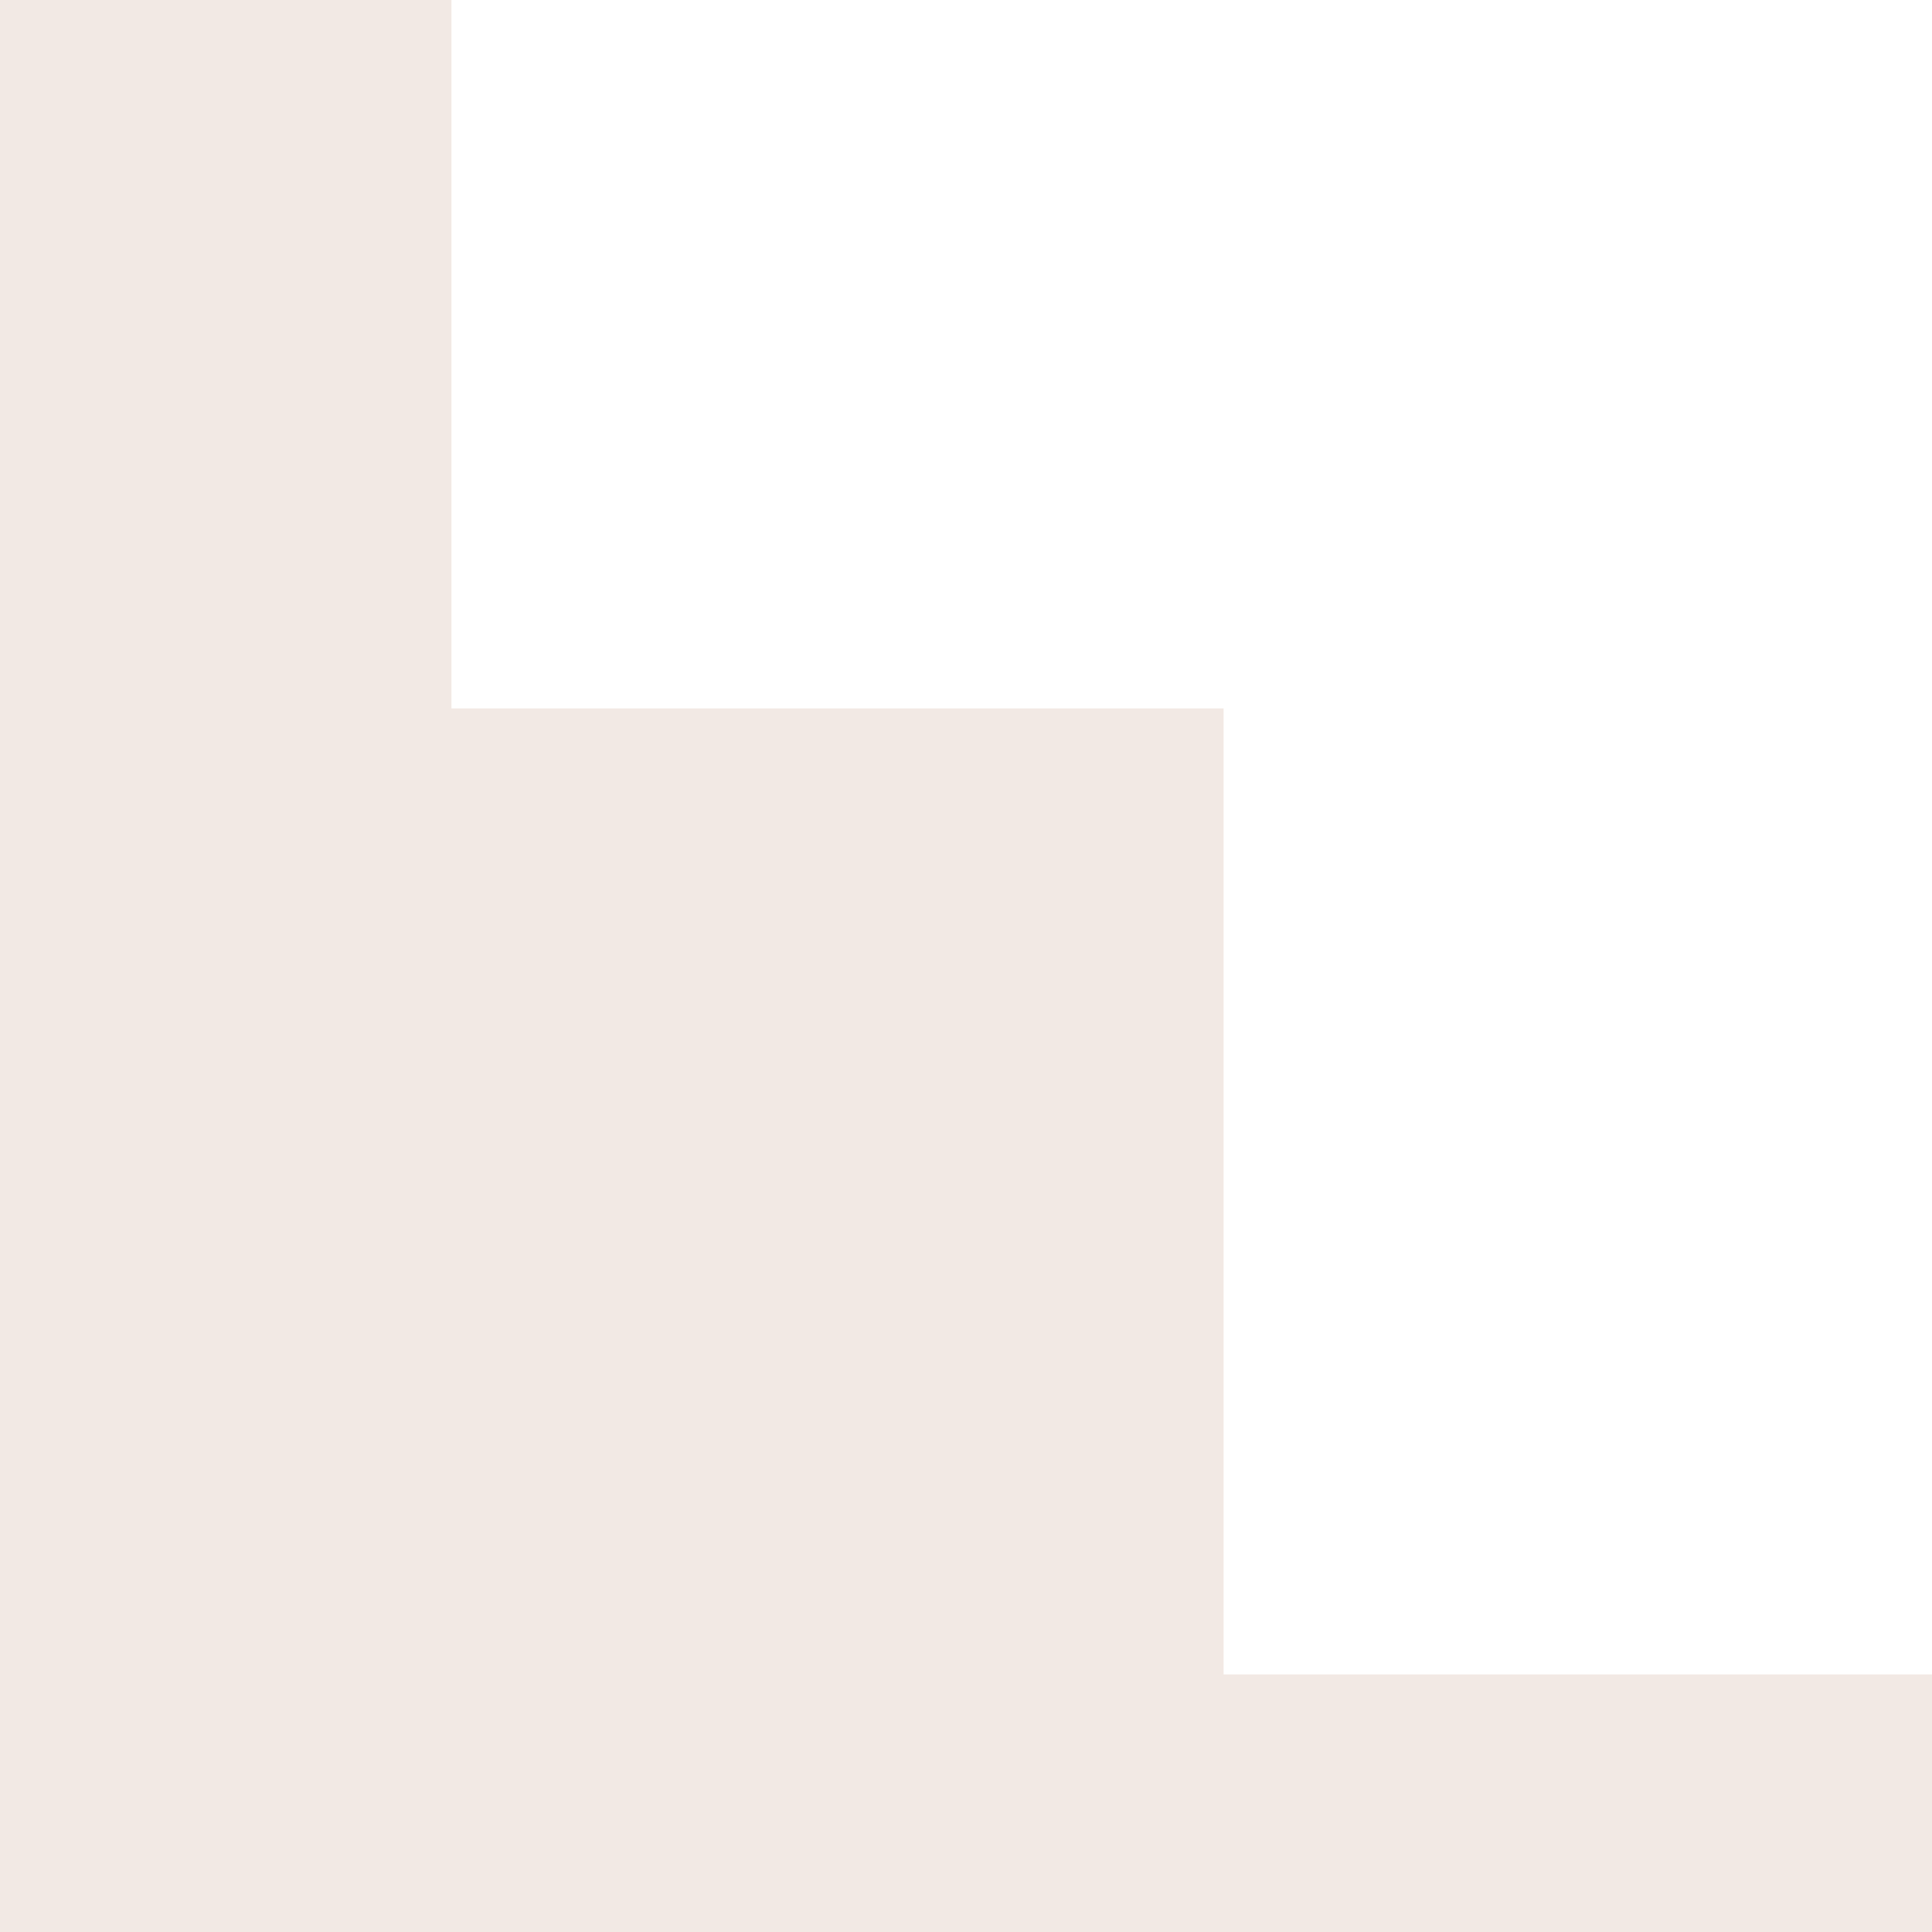
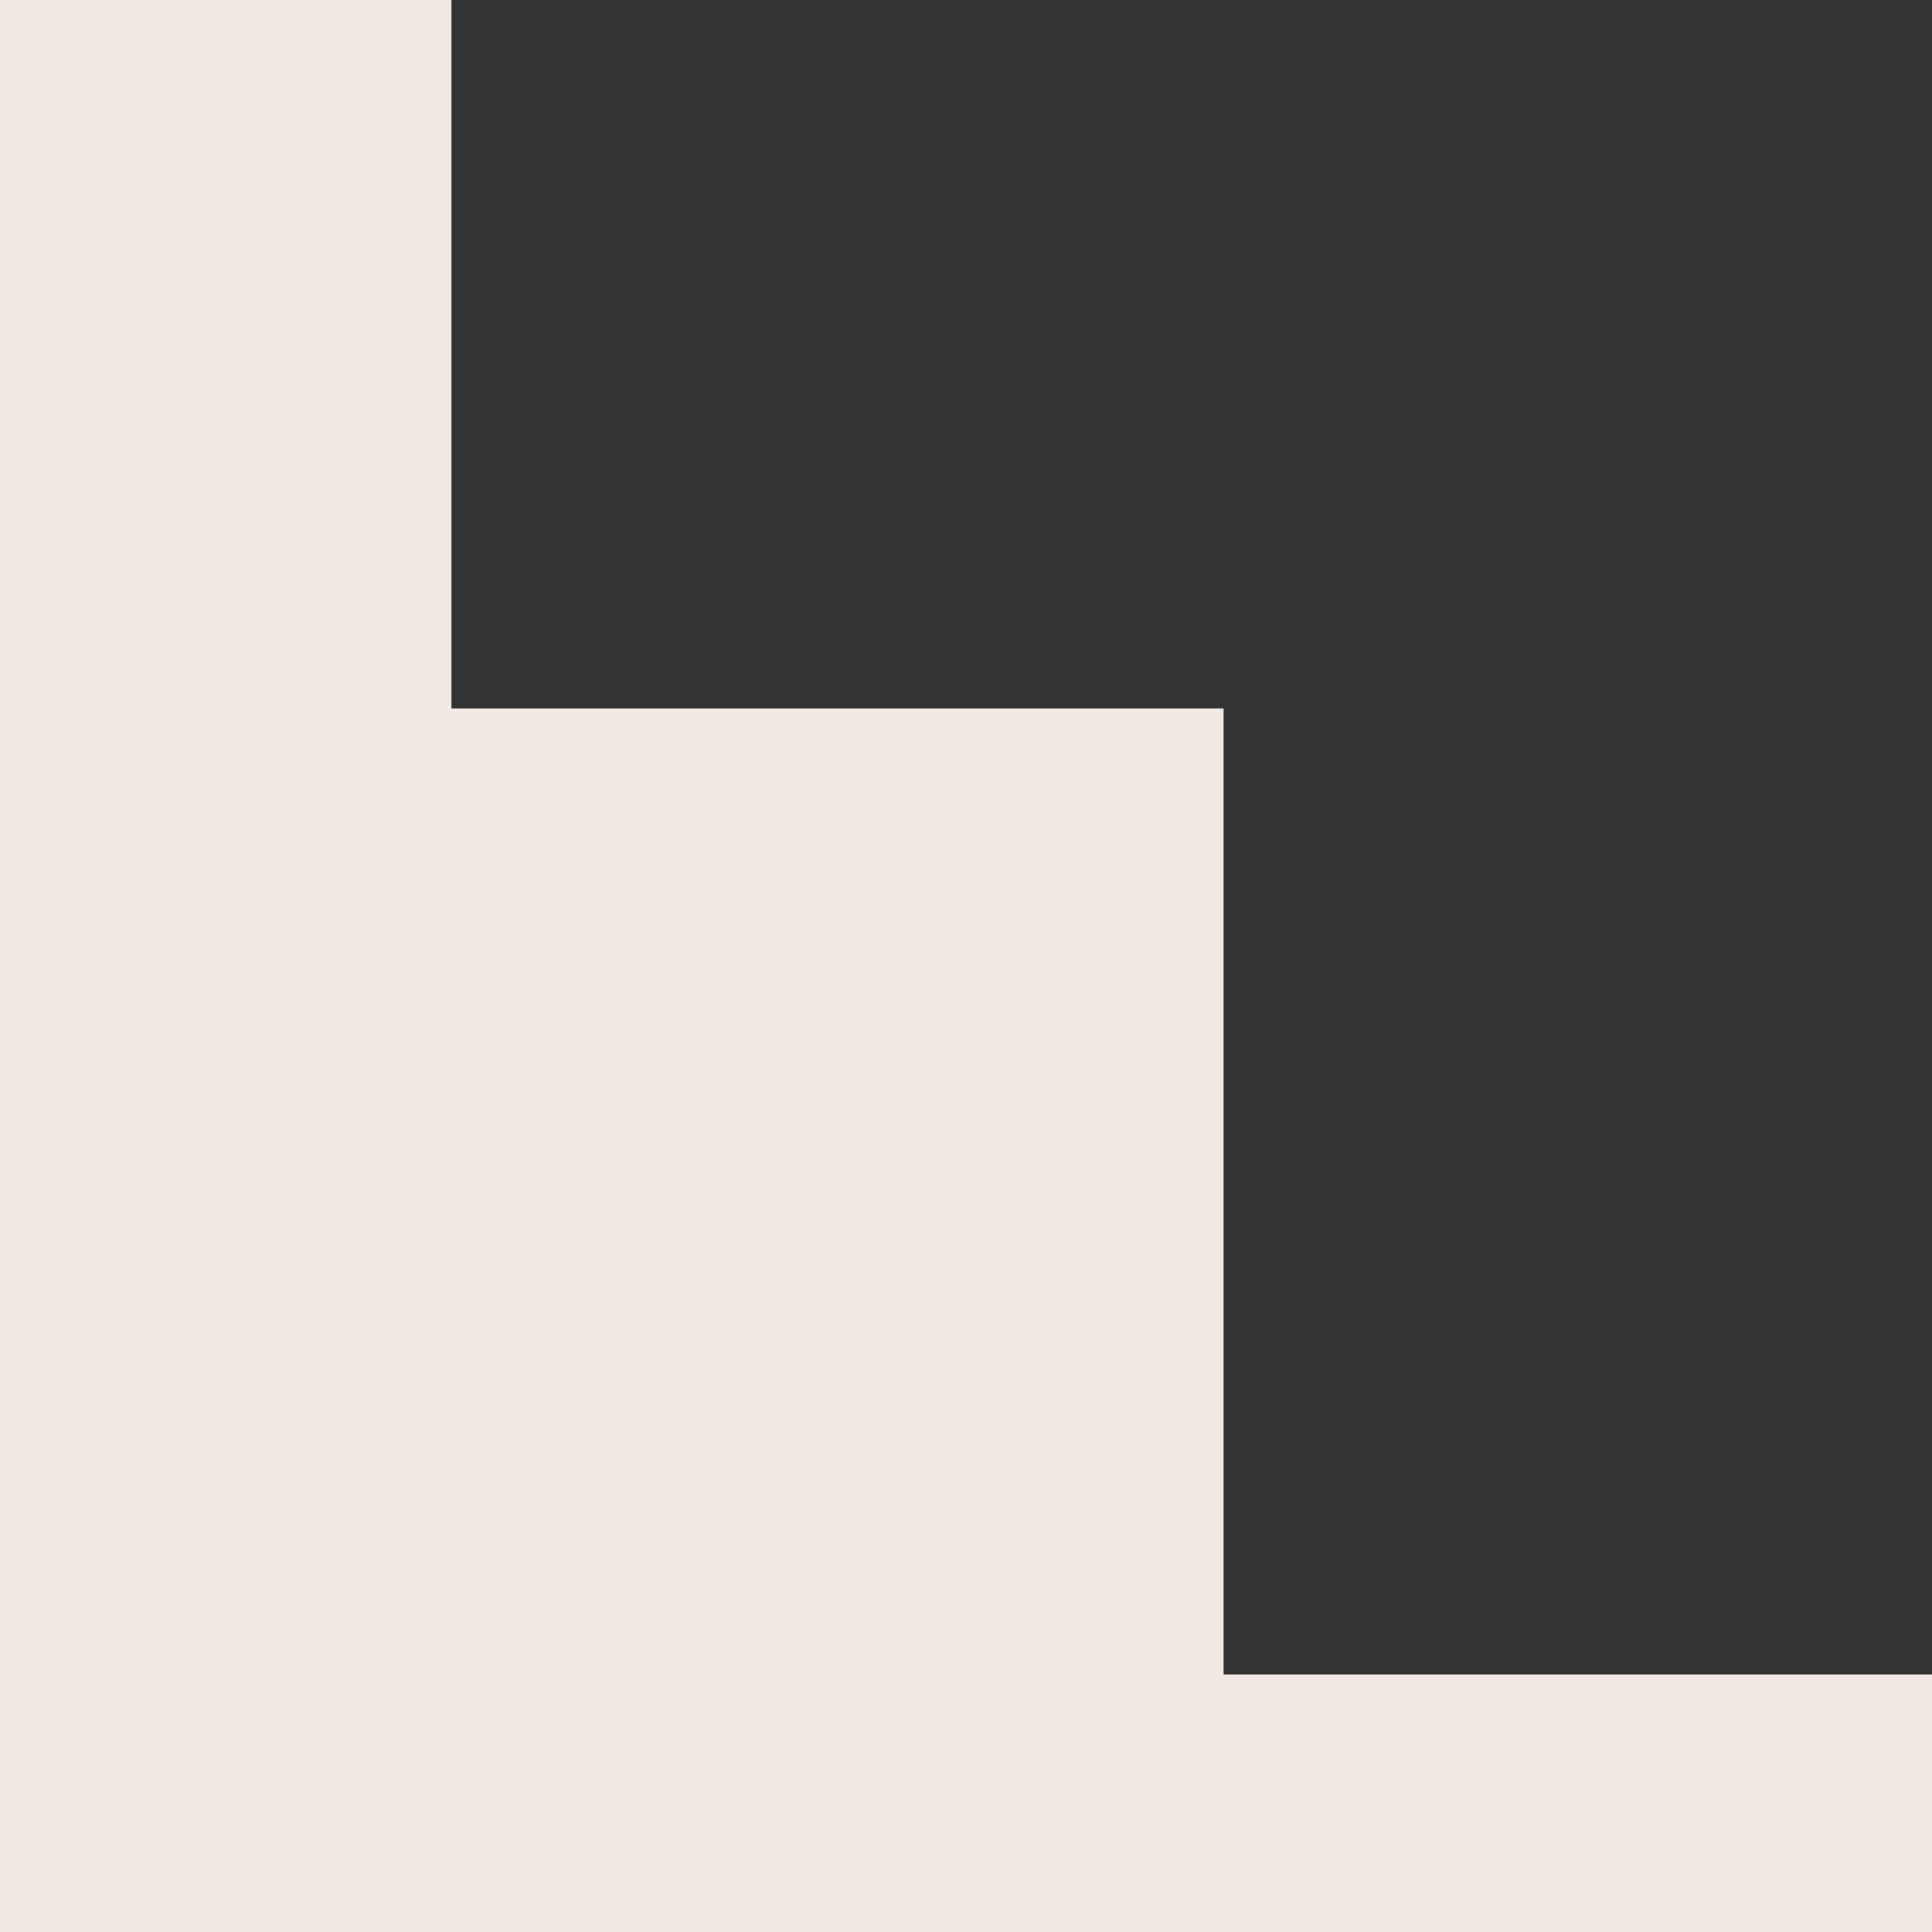
<svg xmlns="http://www.w3.org/2000/svg" width="30" height="30" viewBox="0 0 30 30" fill="none">
  <rect x="0" y="0" width="30" height="30" fill="#333333" stroke="none" />
-   <rect width="30" height="30" transform="matrix(-1 0 0 1 30 0)" fill="white" />
  <path d="M0 30V0H7.01V11H19V26H30V30H0Z" fill="#F2E9E4" />
</svg>